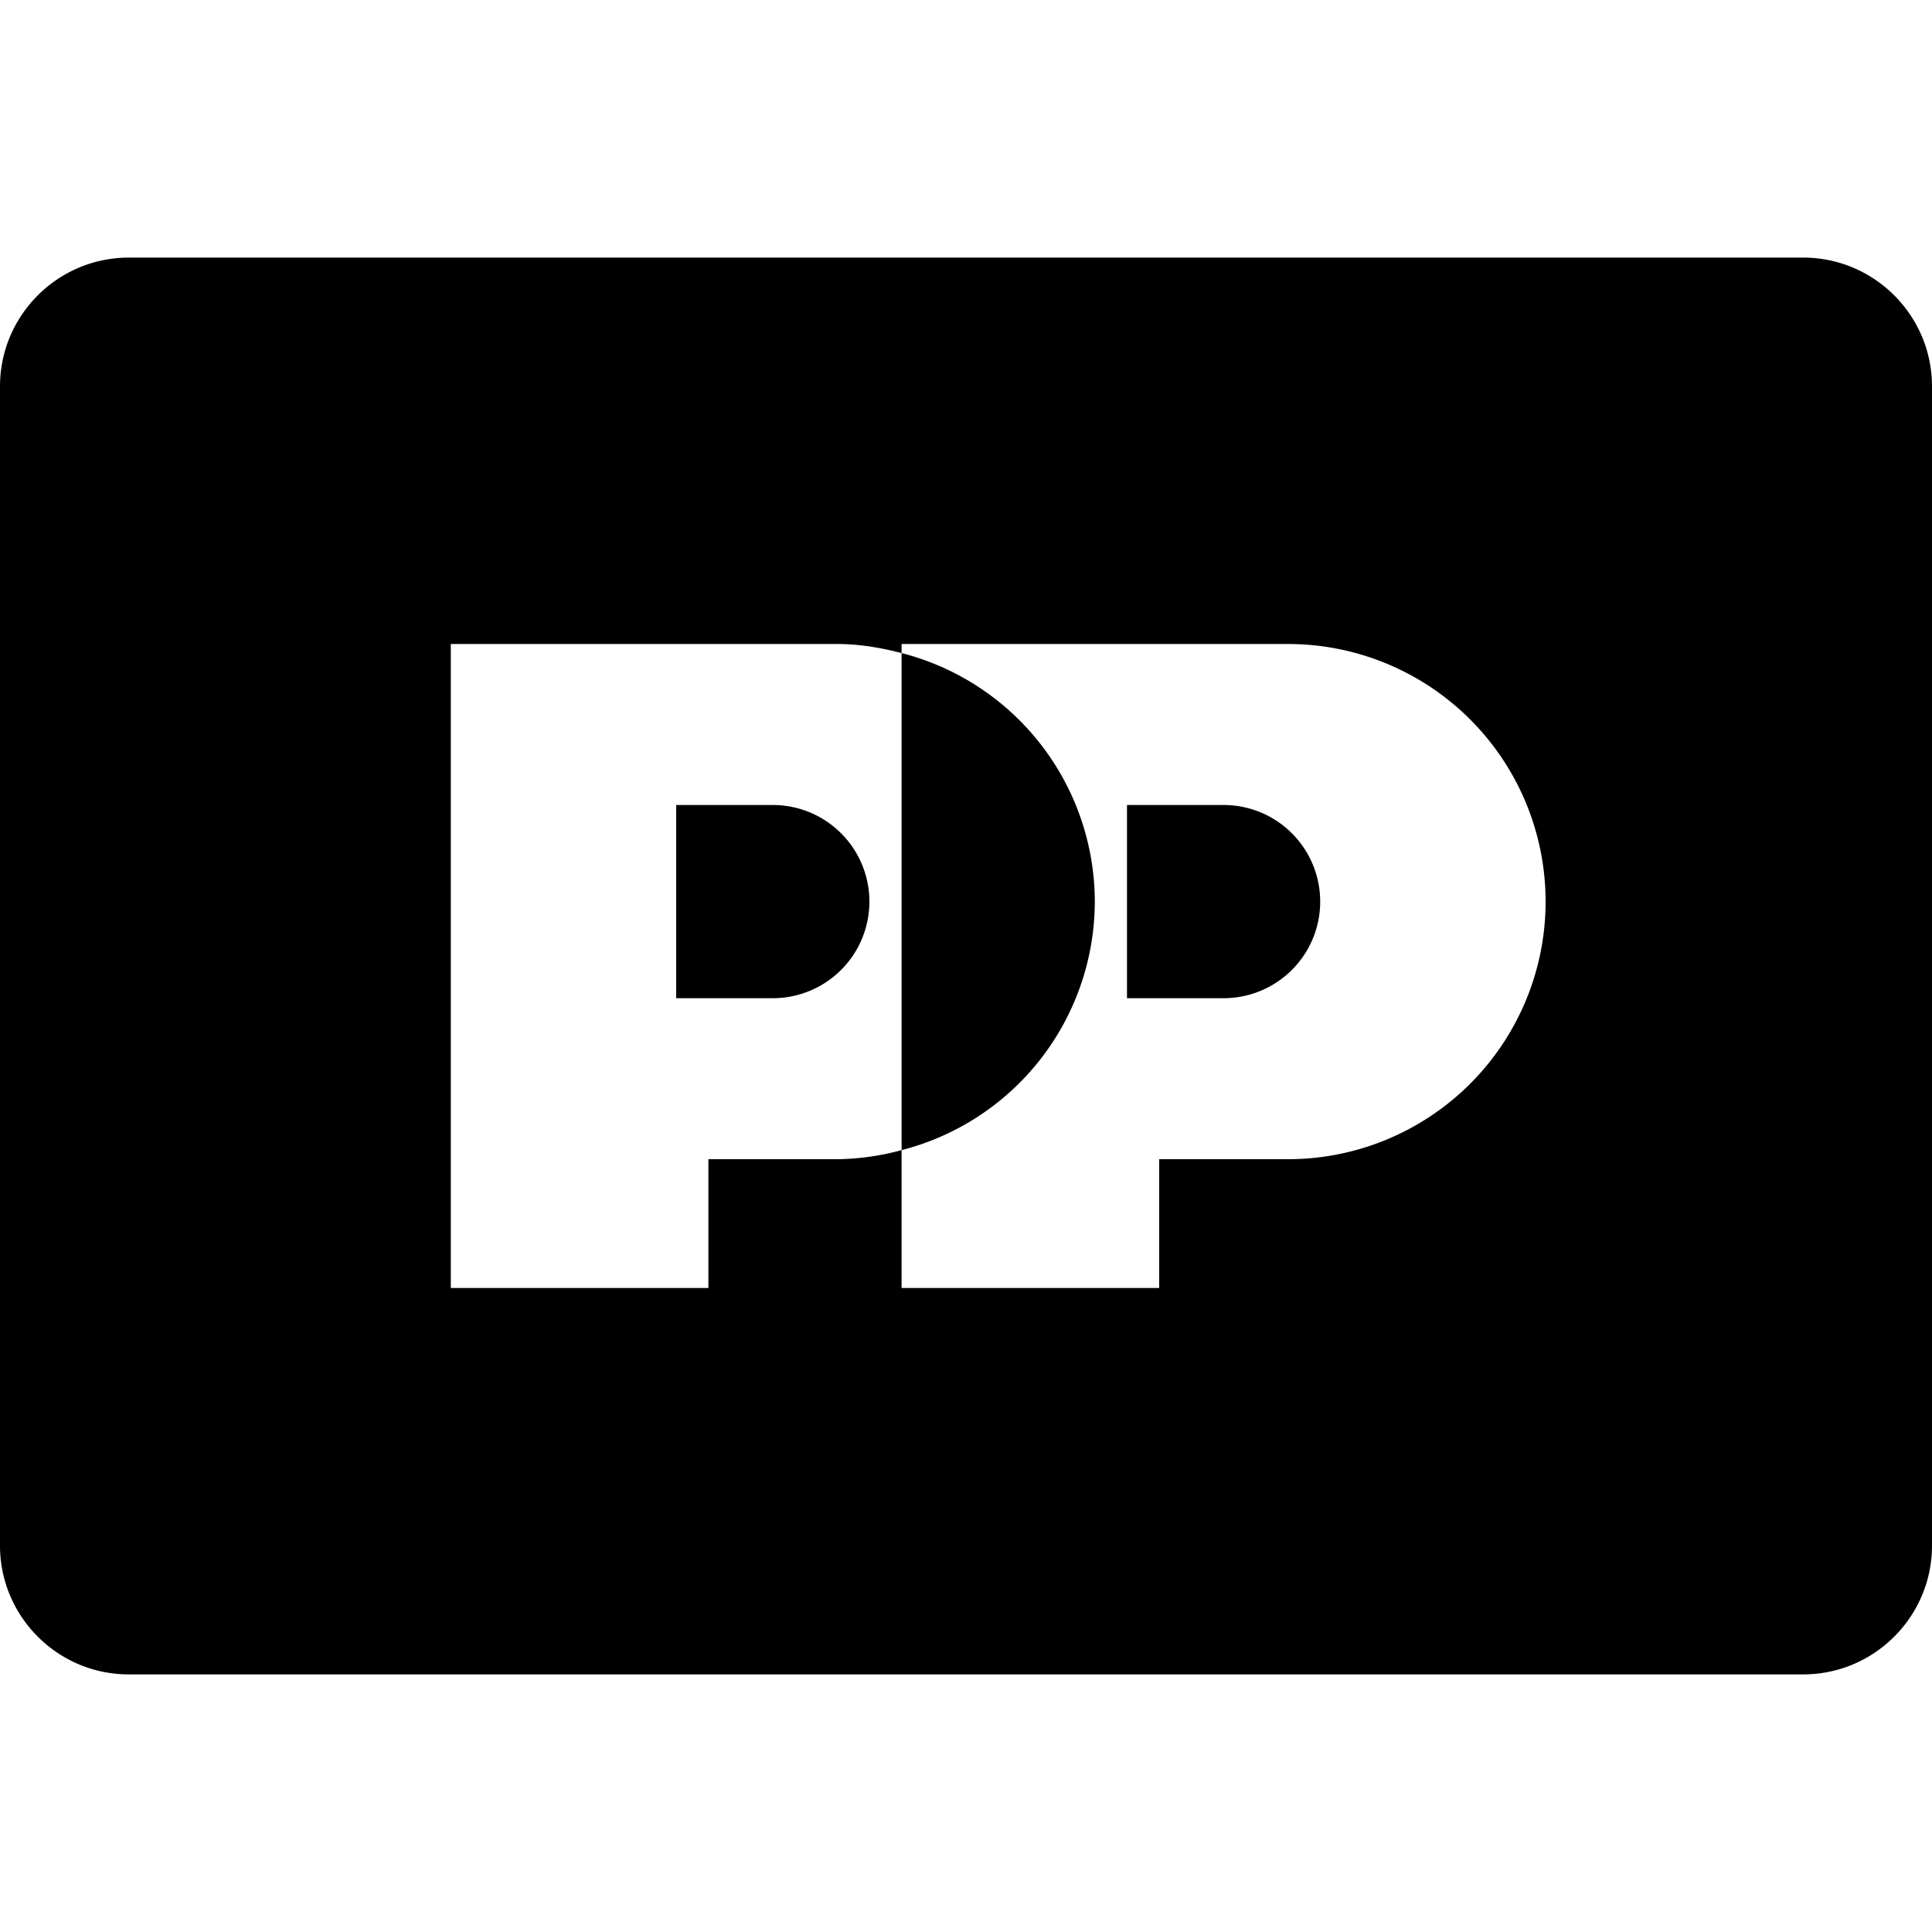
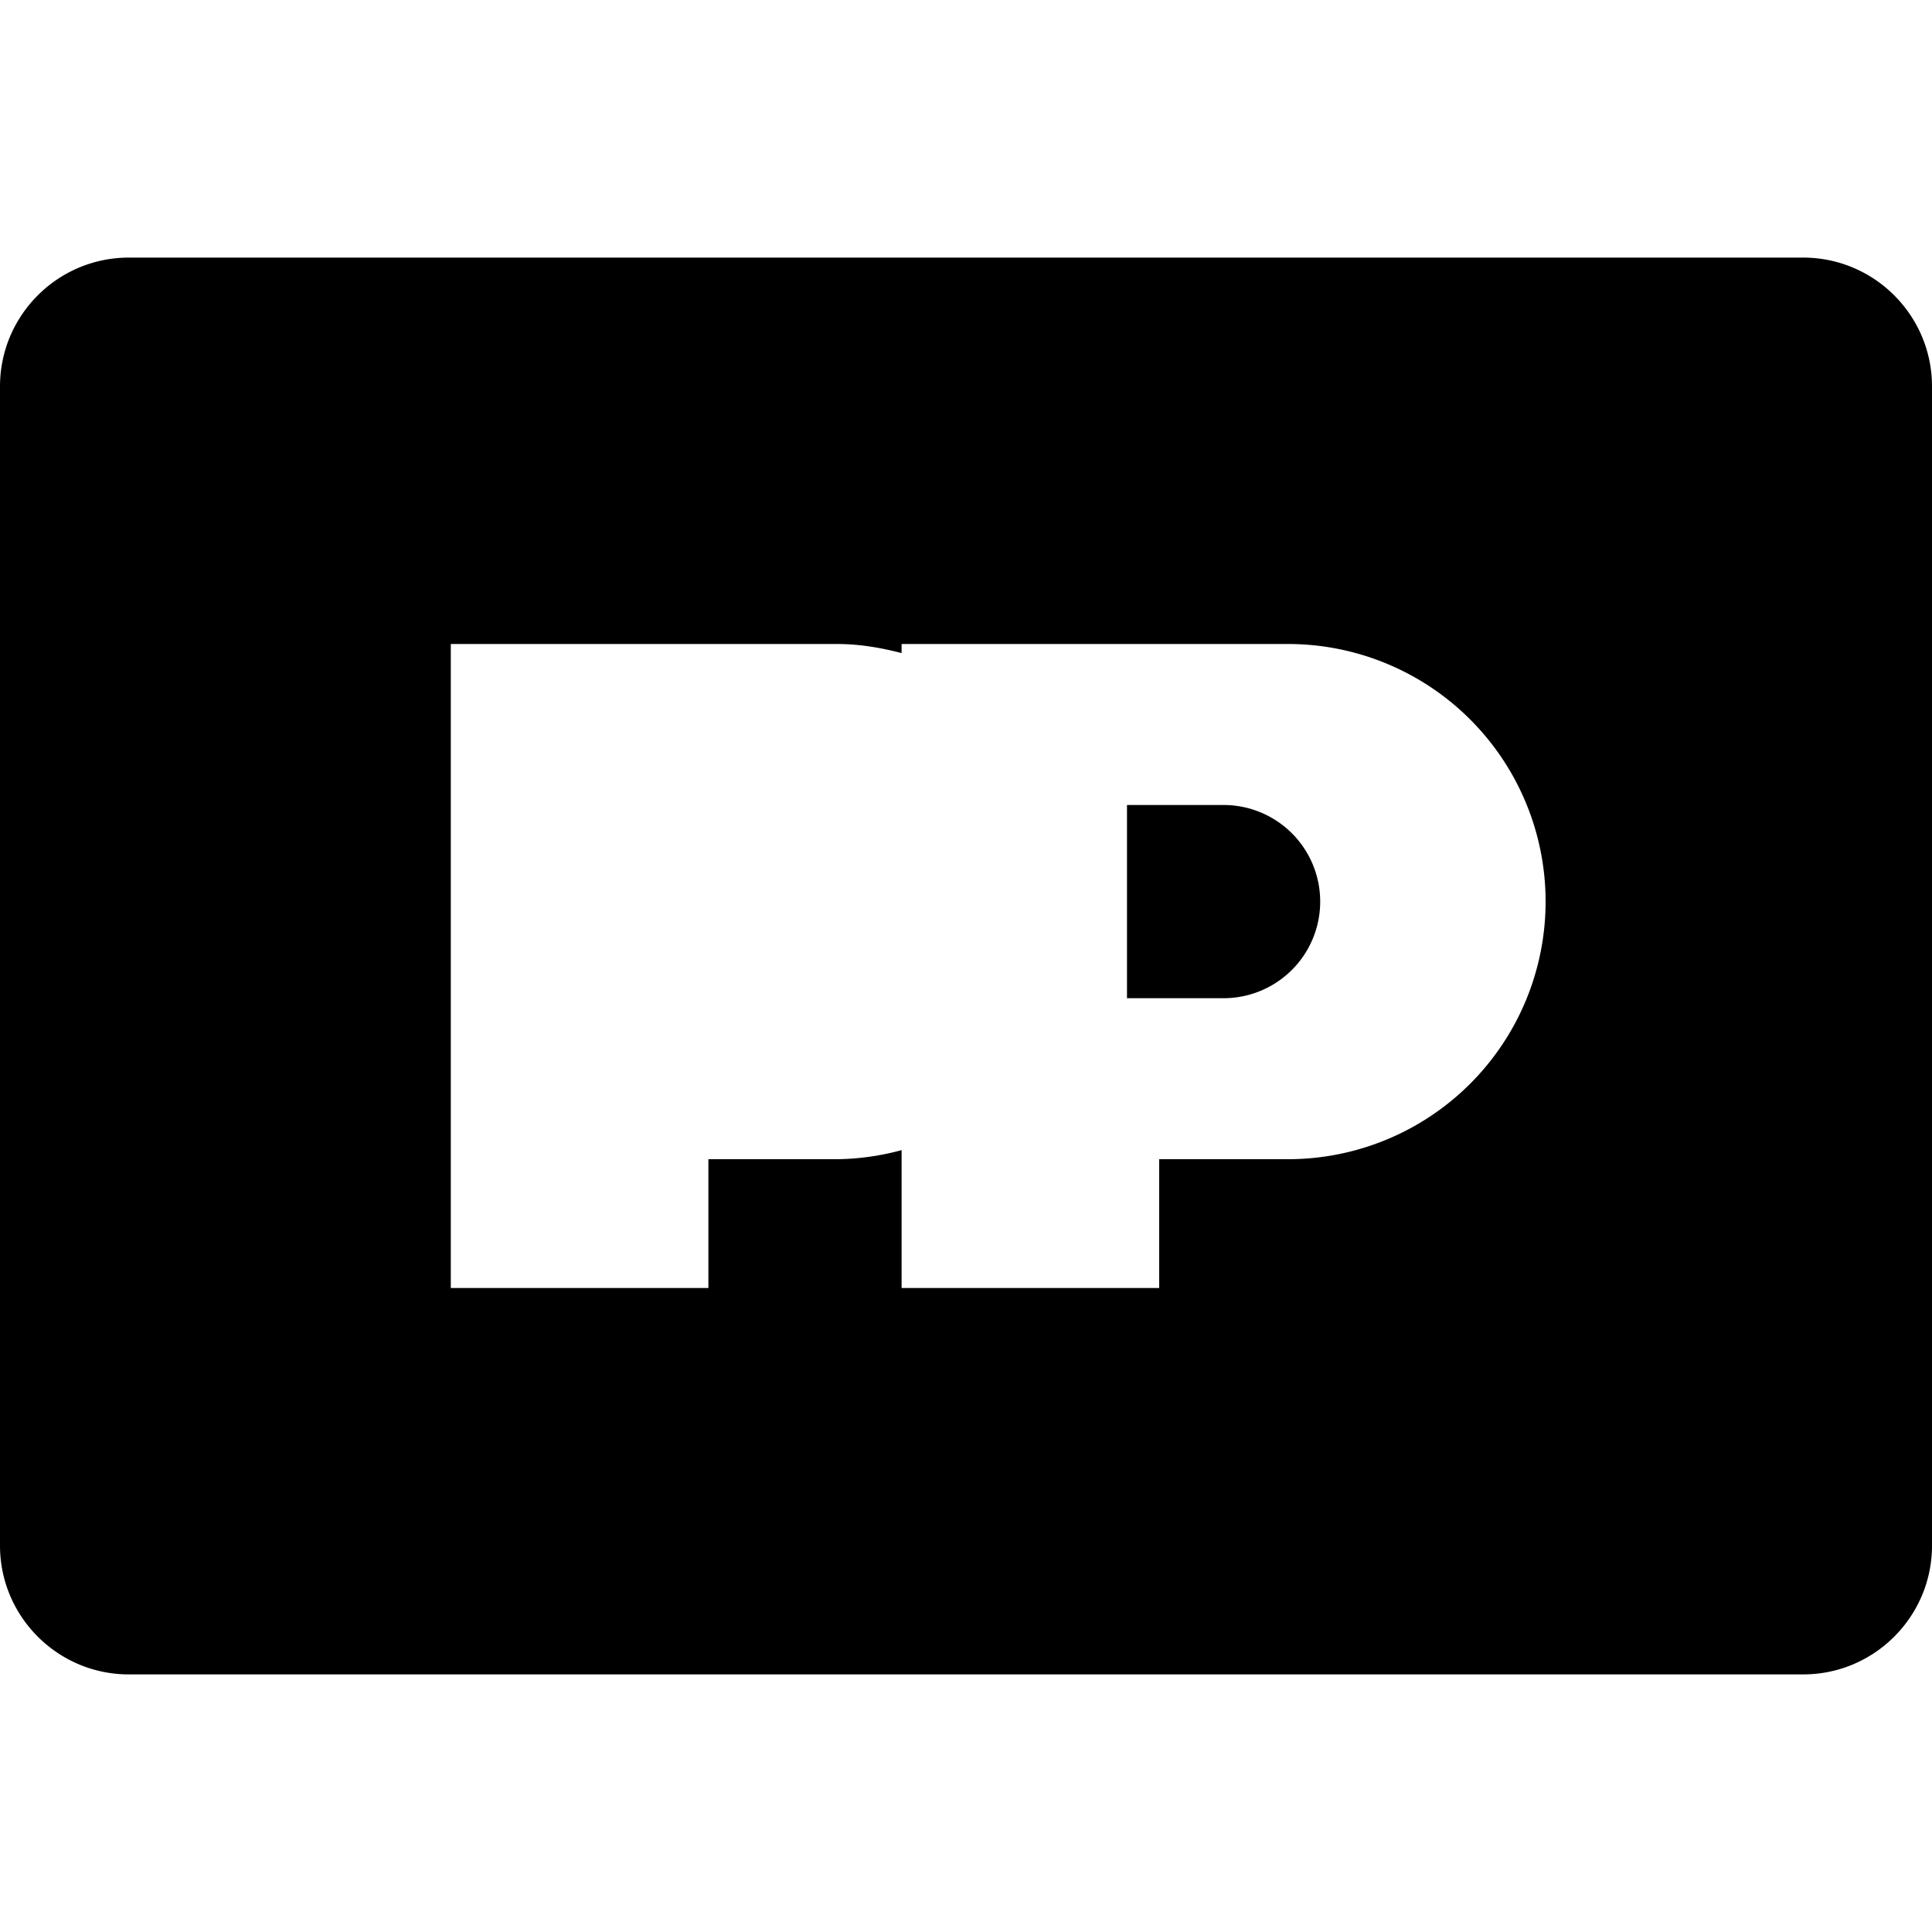
<svg xmlns="http://www.w3.org/2000/svg" version="1.1" id="Layer_1" x="0px" y="0px" viewBox="0 0 30 30" xml:space="preserve">
  <g fill="#000000">
-     <path d="M17 14a3.99 3.99 0 0 0-3-3.859v7.718A3.99 3.99 0 0 0 17 14z" />
    <path d="M28 4H2C.897 4 0 4.897 0 6v18c0 1.103.897 2 2 2h26c1.103 0 2-.897 2-2V6c0-1.103-.897-2-2-2zm-8 14h-2v2h-4v-2.141A3.966 3.966 0 0 1 13 18h-2v2H7V10h6c.347 0 .679.058 1 .141V10h6a4 4 0 1 1 0 8z" />
    <path d="M19 12.5h-1.5v3H19a1.5 1.5 0 1 0 0-3z" />
-     <path d="M12 12.5h-1.5v3H12a1.5 1.5 0 1 0 0-3z" />
  </g>
</svg>